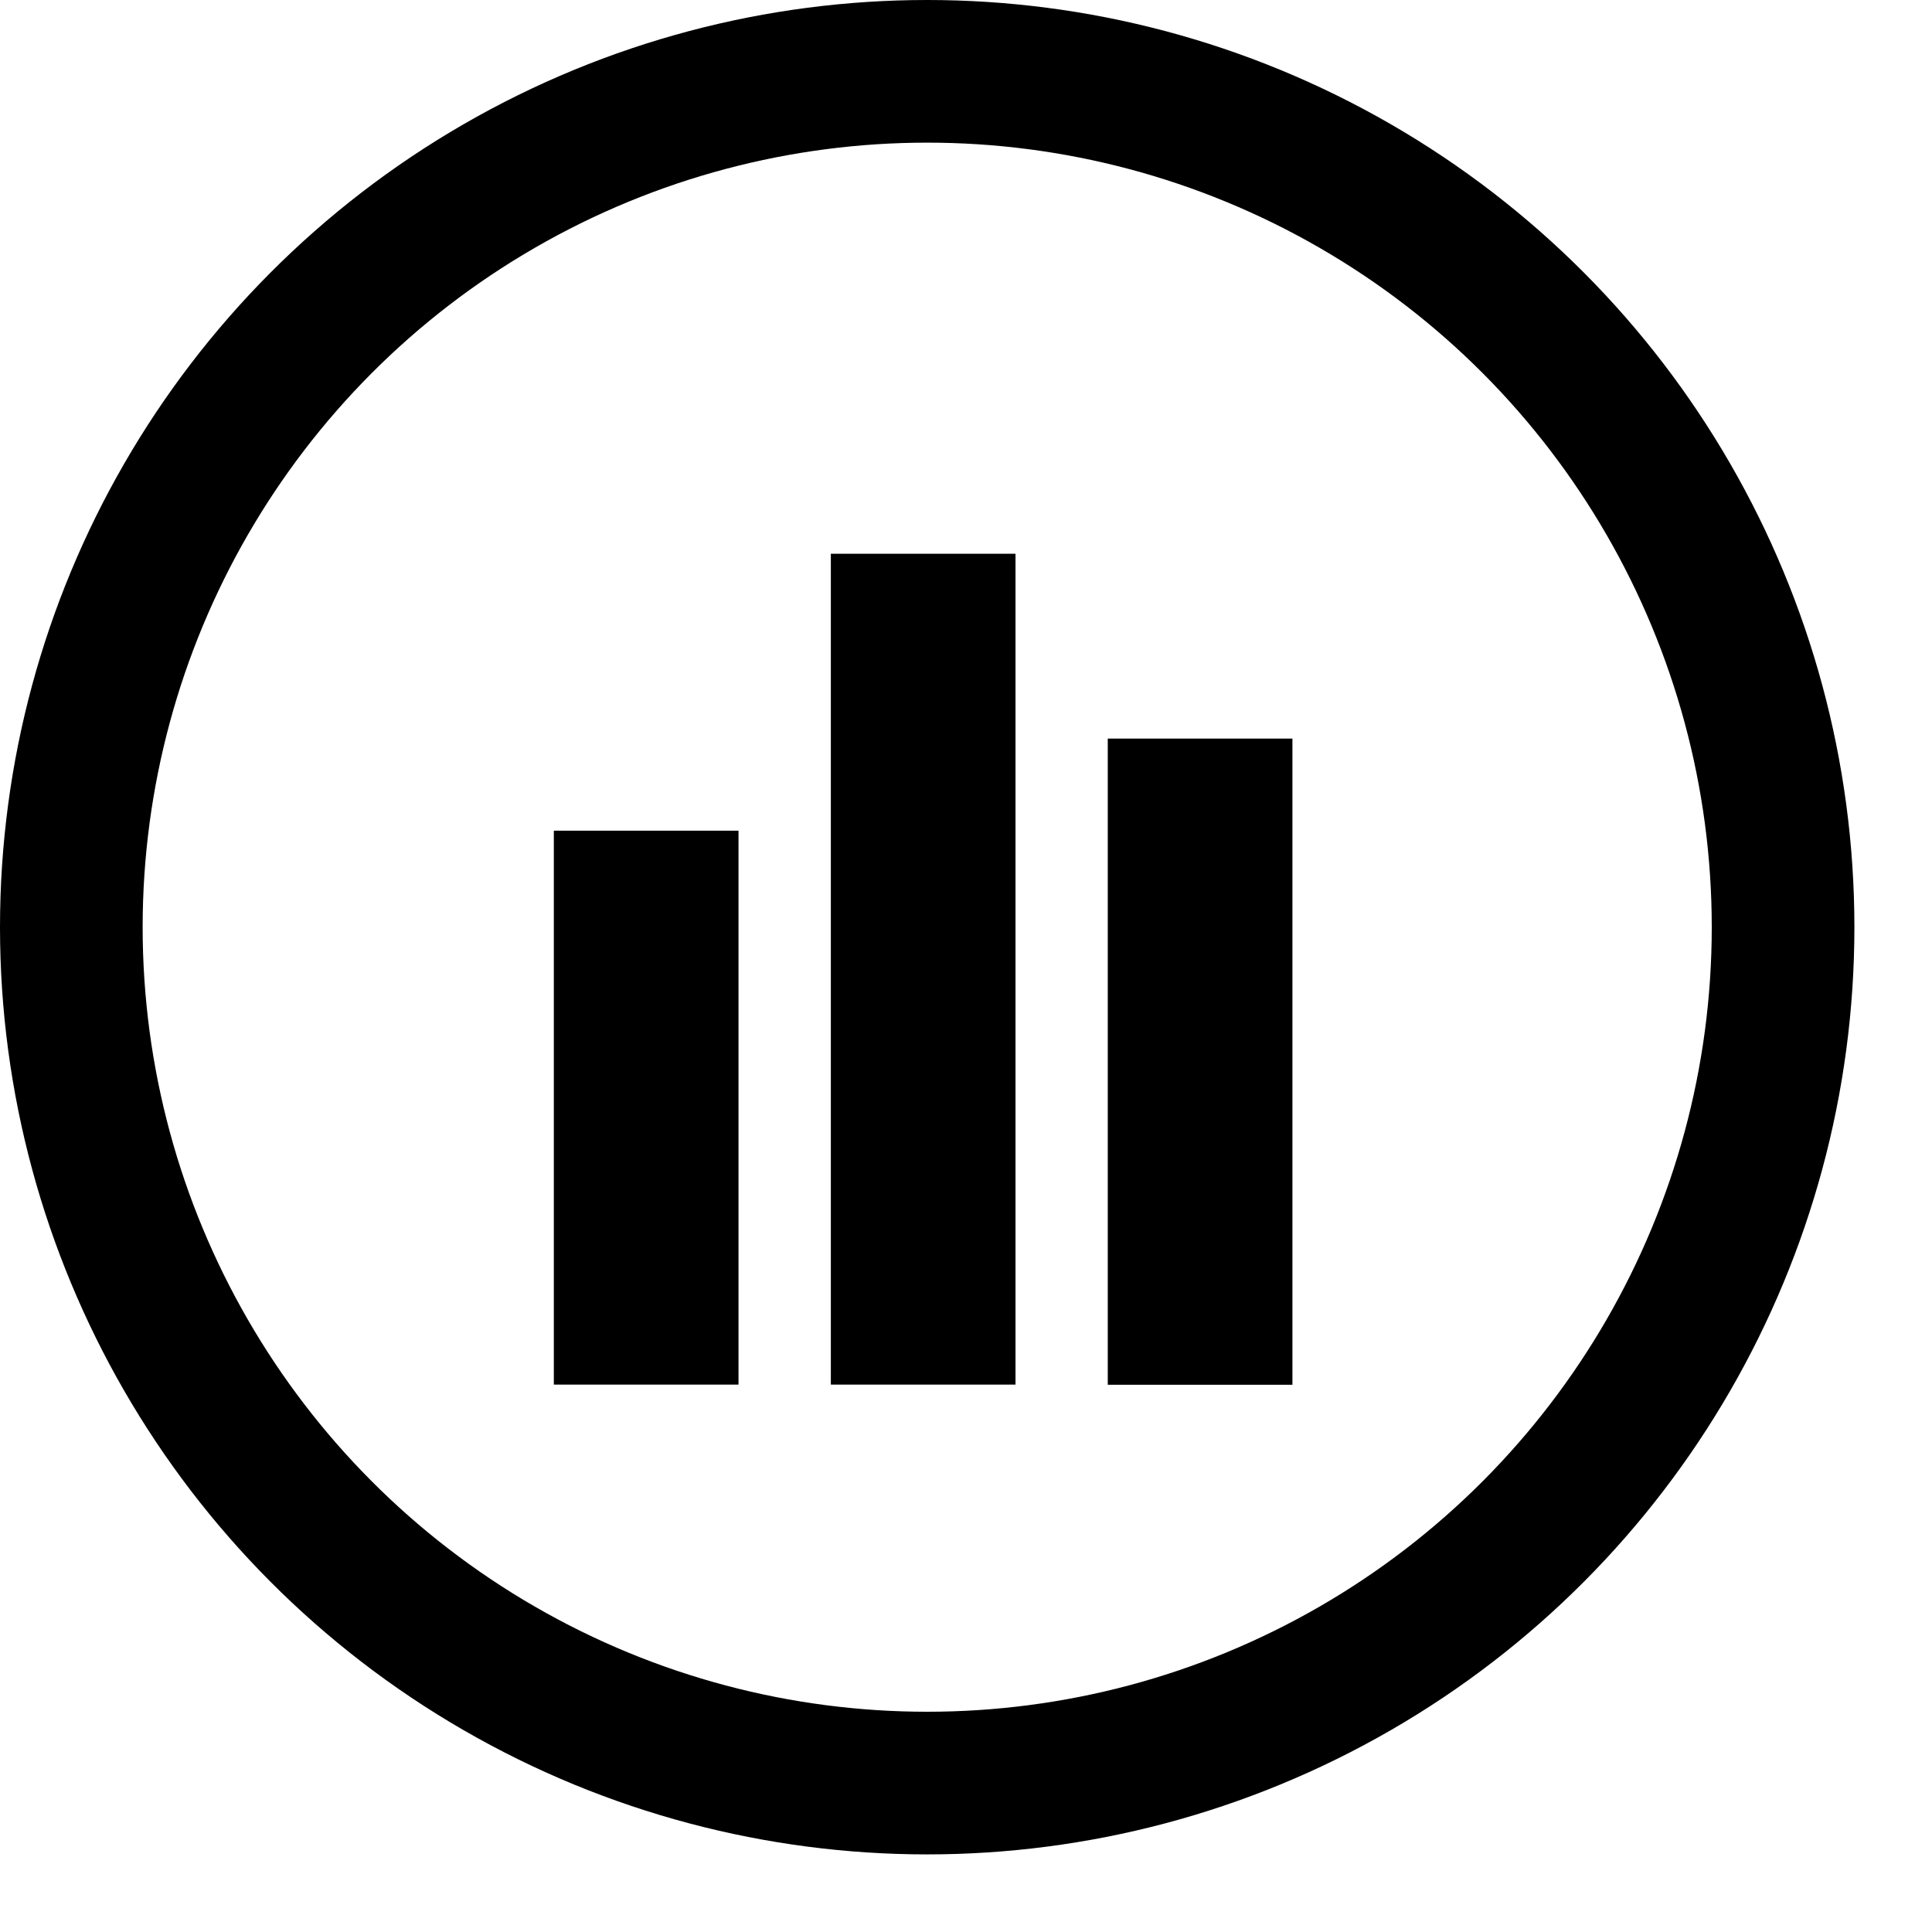
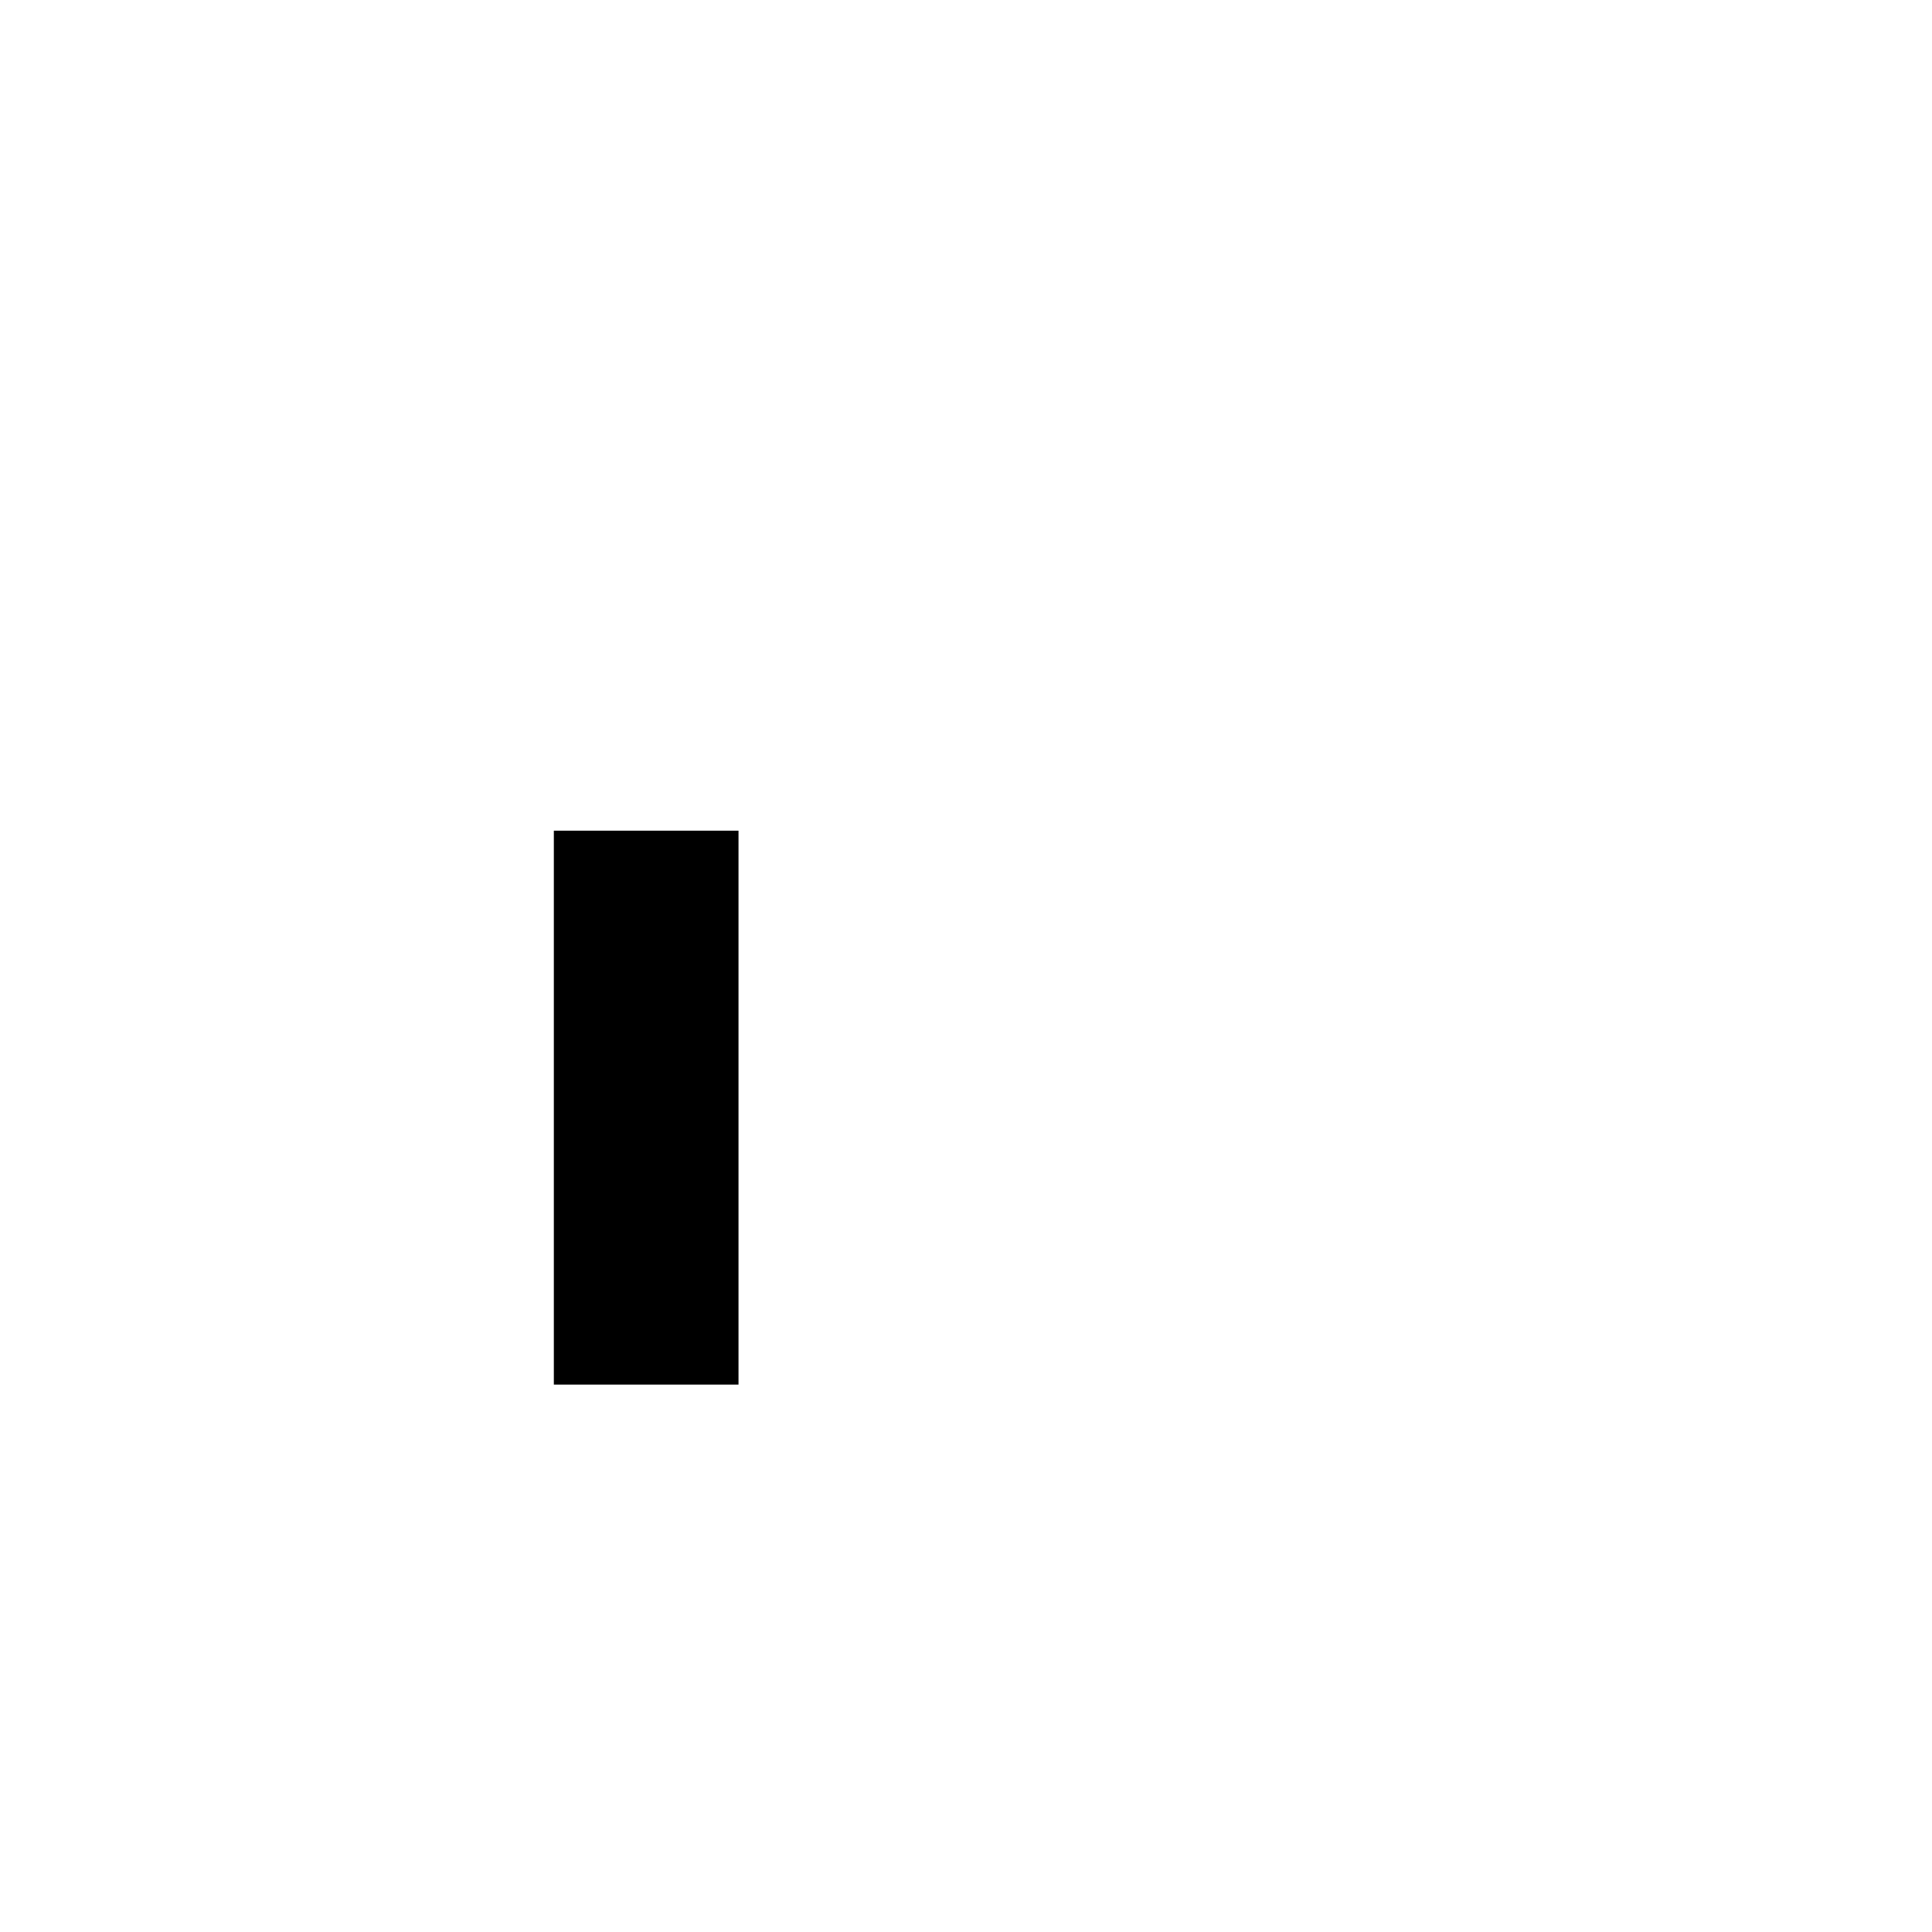
<svg xmlns="http://www.w3.org/2000/svg" width="24" height="24" viewBox="0 0 24 24" fill="none">
-   <circle cx="11.518" cy="11.518" r="10.632" stroke="black" stroke-width="1.772" />
  <rect x="6.88" y="10.319" width="2.294" height="6.881" fill="black" />
-   <rect x="10.321" y="6.879" width="2.294" height="10.321" fill="black" />
-   <rect x="13.761" y="9.175" width="2.294" height="8.027" fill="black" />
</svg>